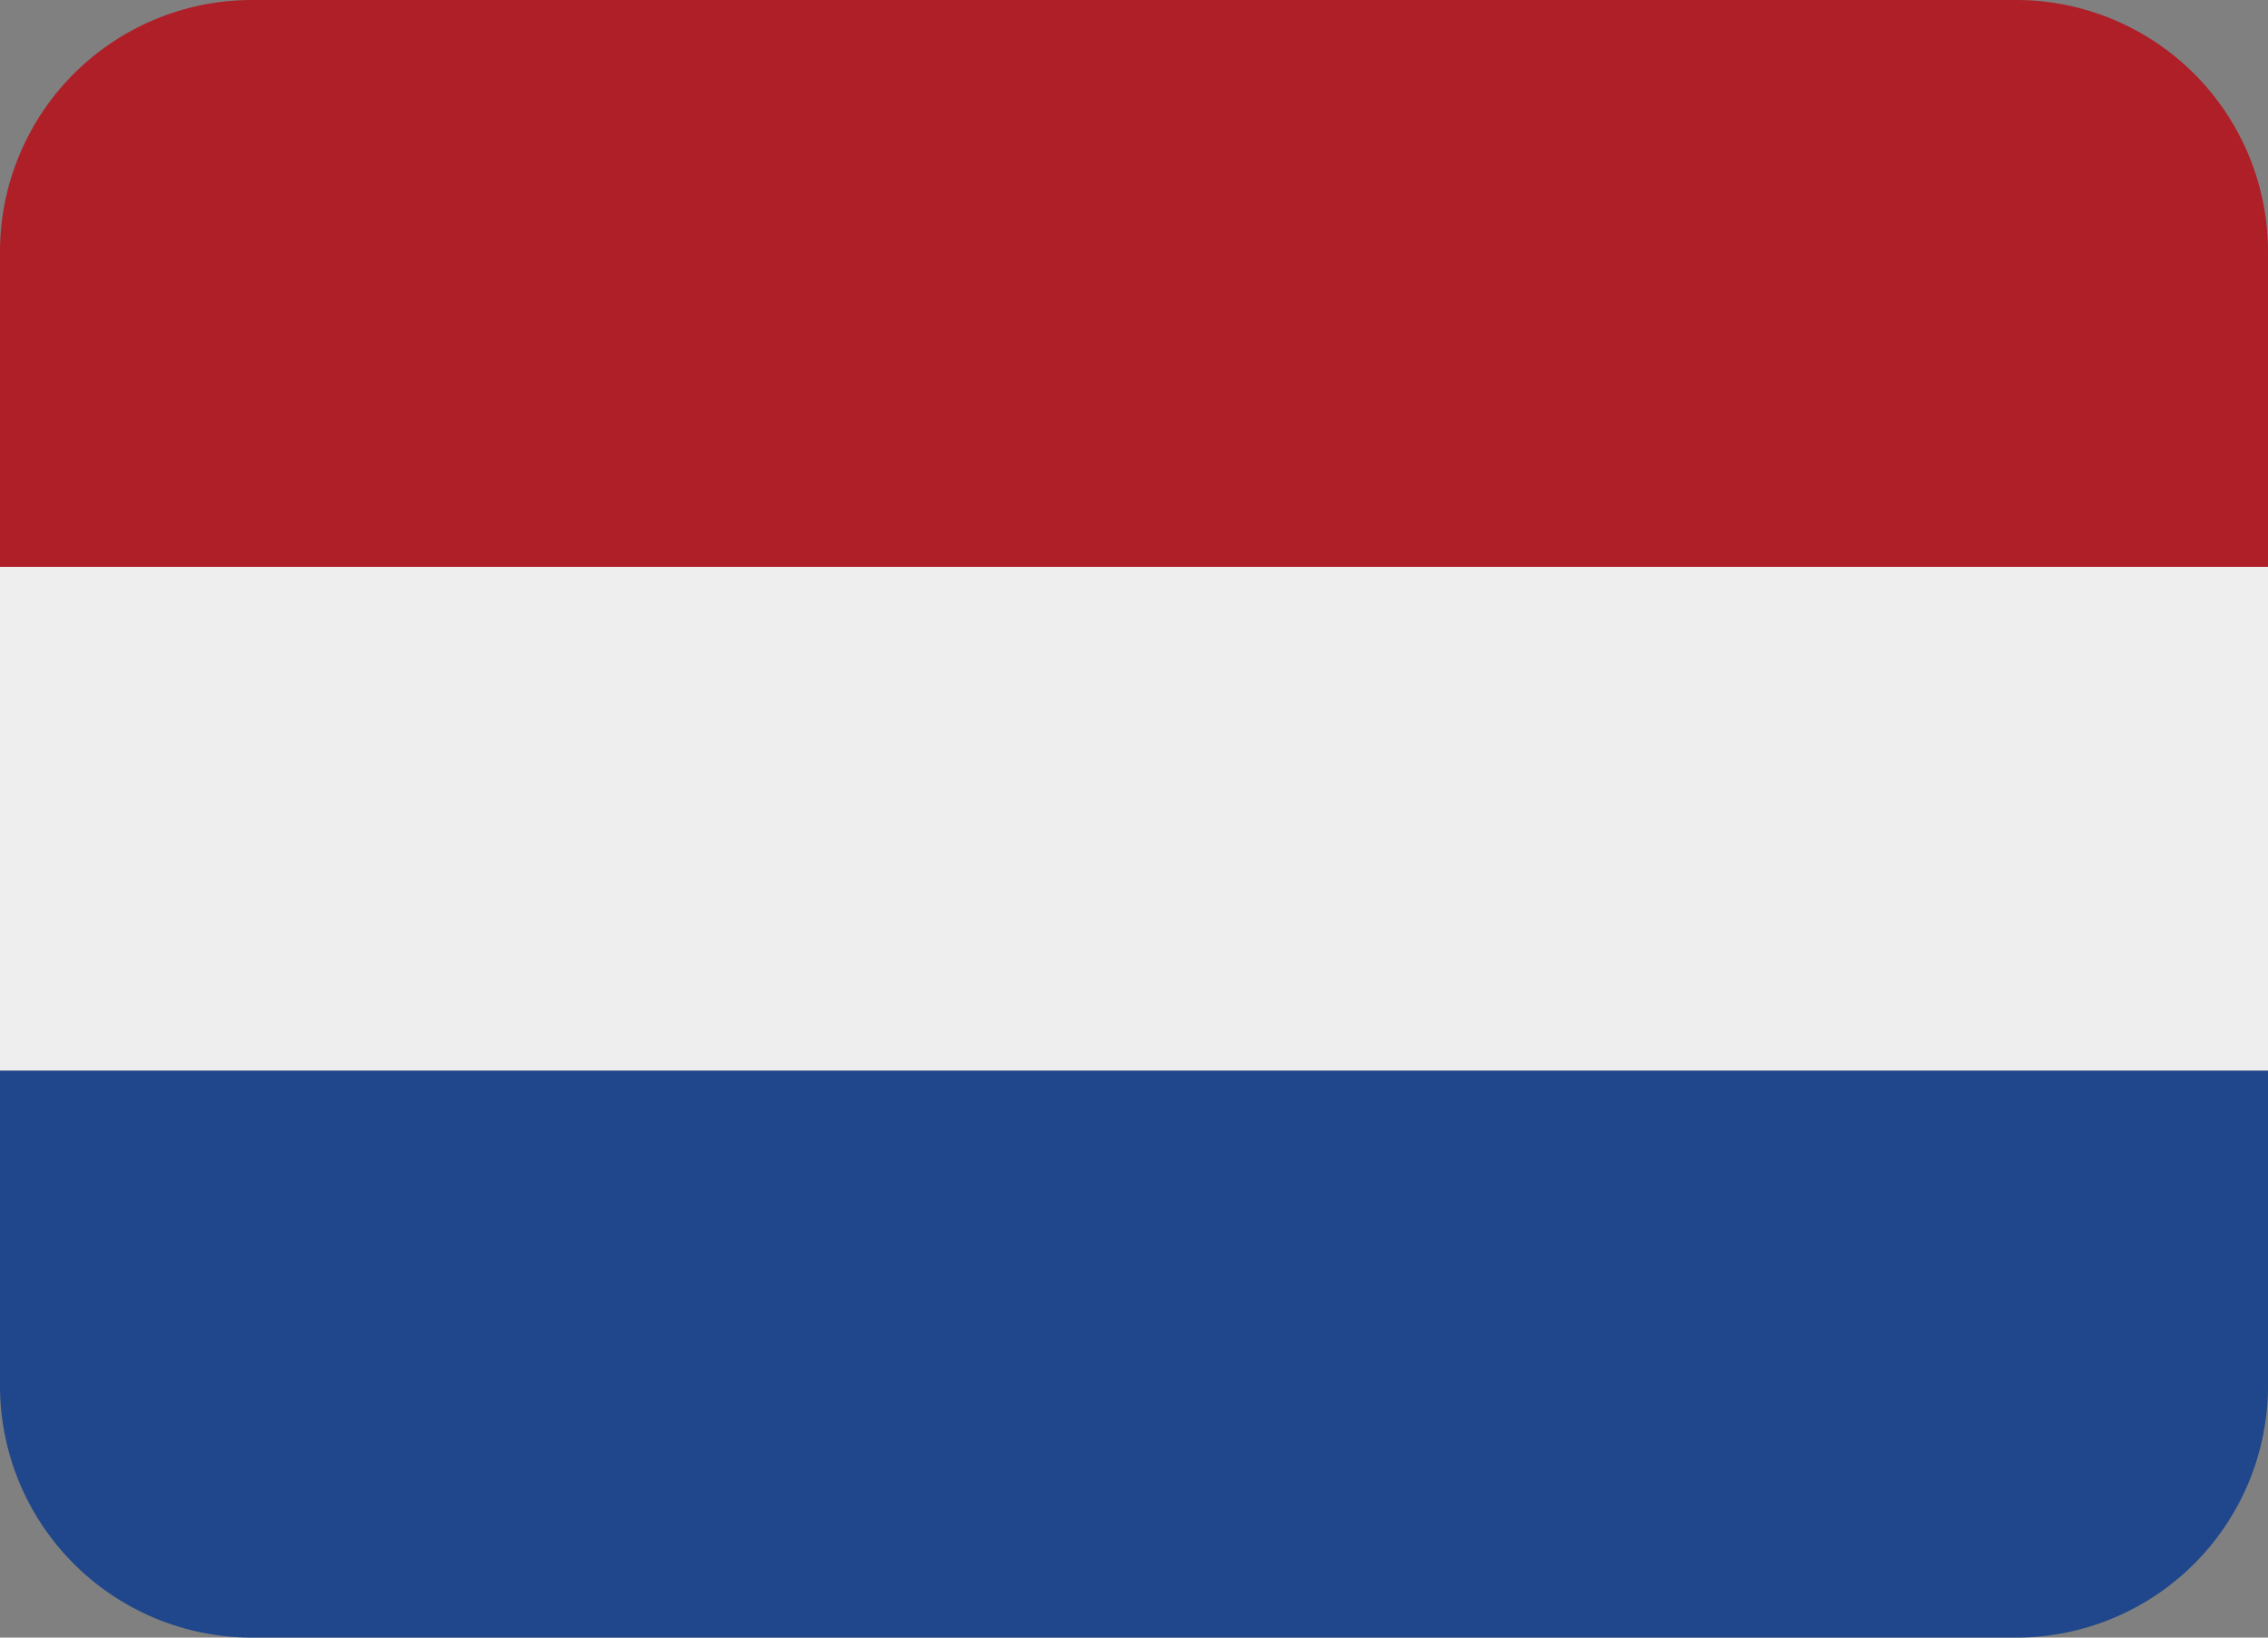
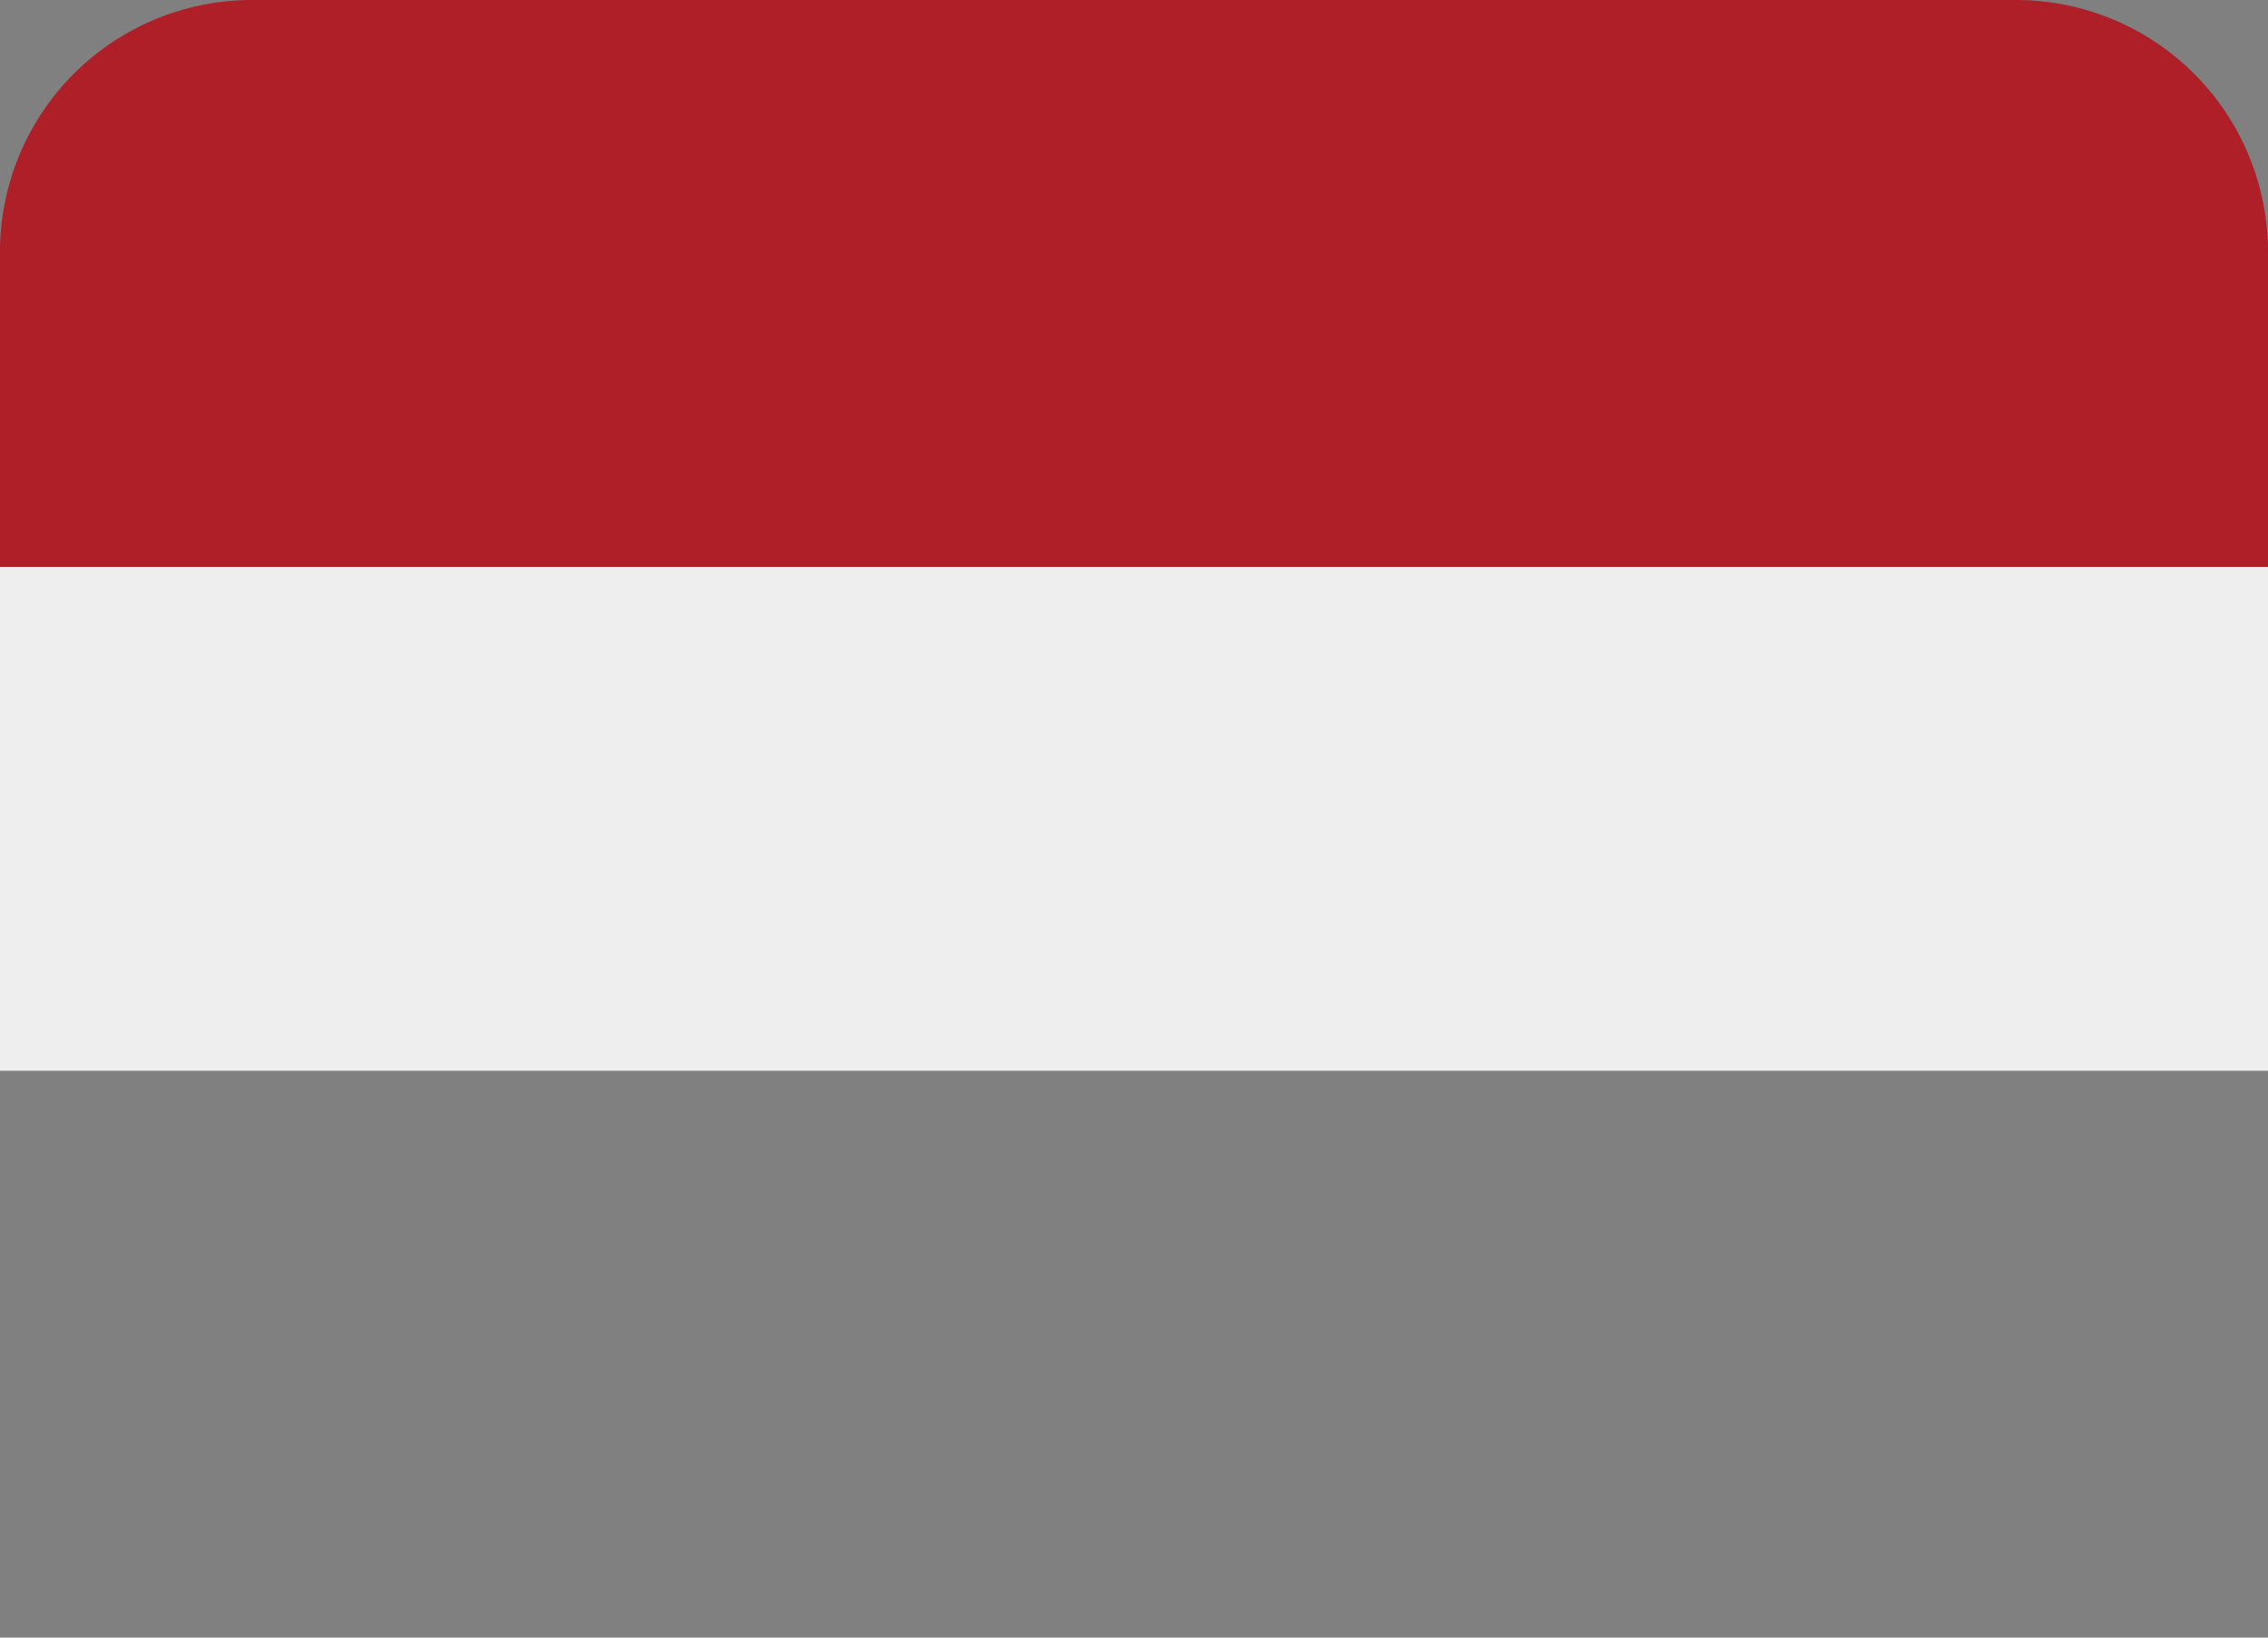
<svg xmlns="http://www.w3.org/2000/svg" viewBox="0 5 36 26">
  <rect x="0" y="5" width="36" height="26" fill="#808080" stroke="none" />
  <path fill="#eee" d="M0 14h36v8H0z" />
  <path fill="#ae1f28" d="M32 5H4a4 4 0 0 0-4 4v5h36V9a4 4 0 0 0-4-4" />
-   <path fill="#20478b" d="M4 31h28a4 4 0 0 0 4-4v-5H0v5a4 4 0 0 0 4 4" />
</svg>